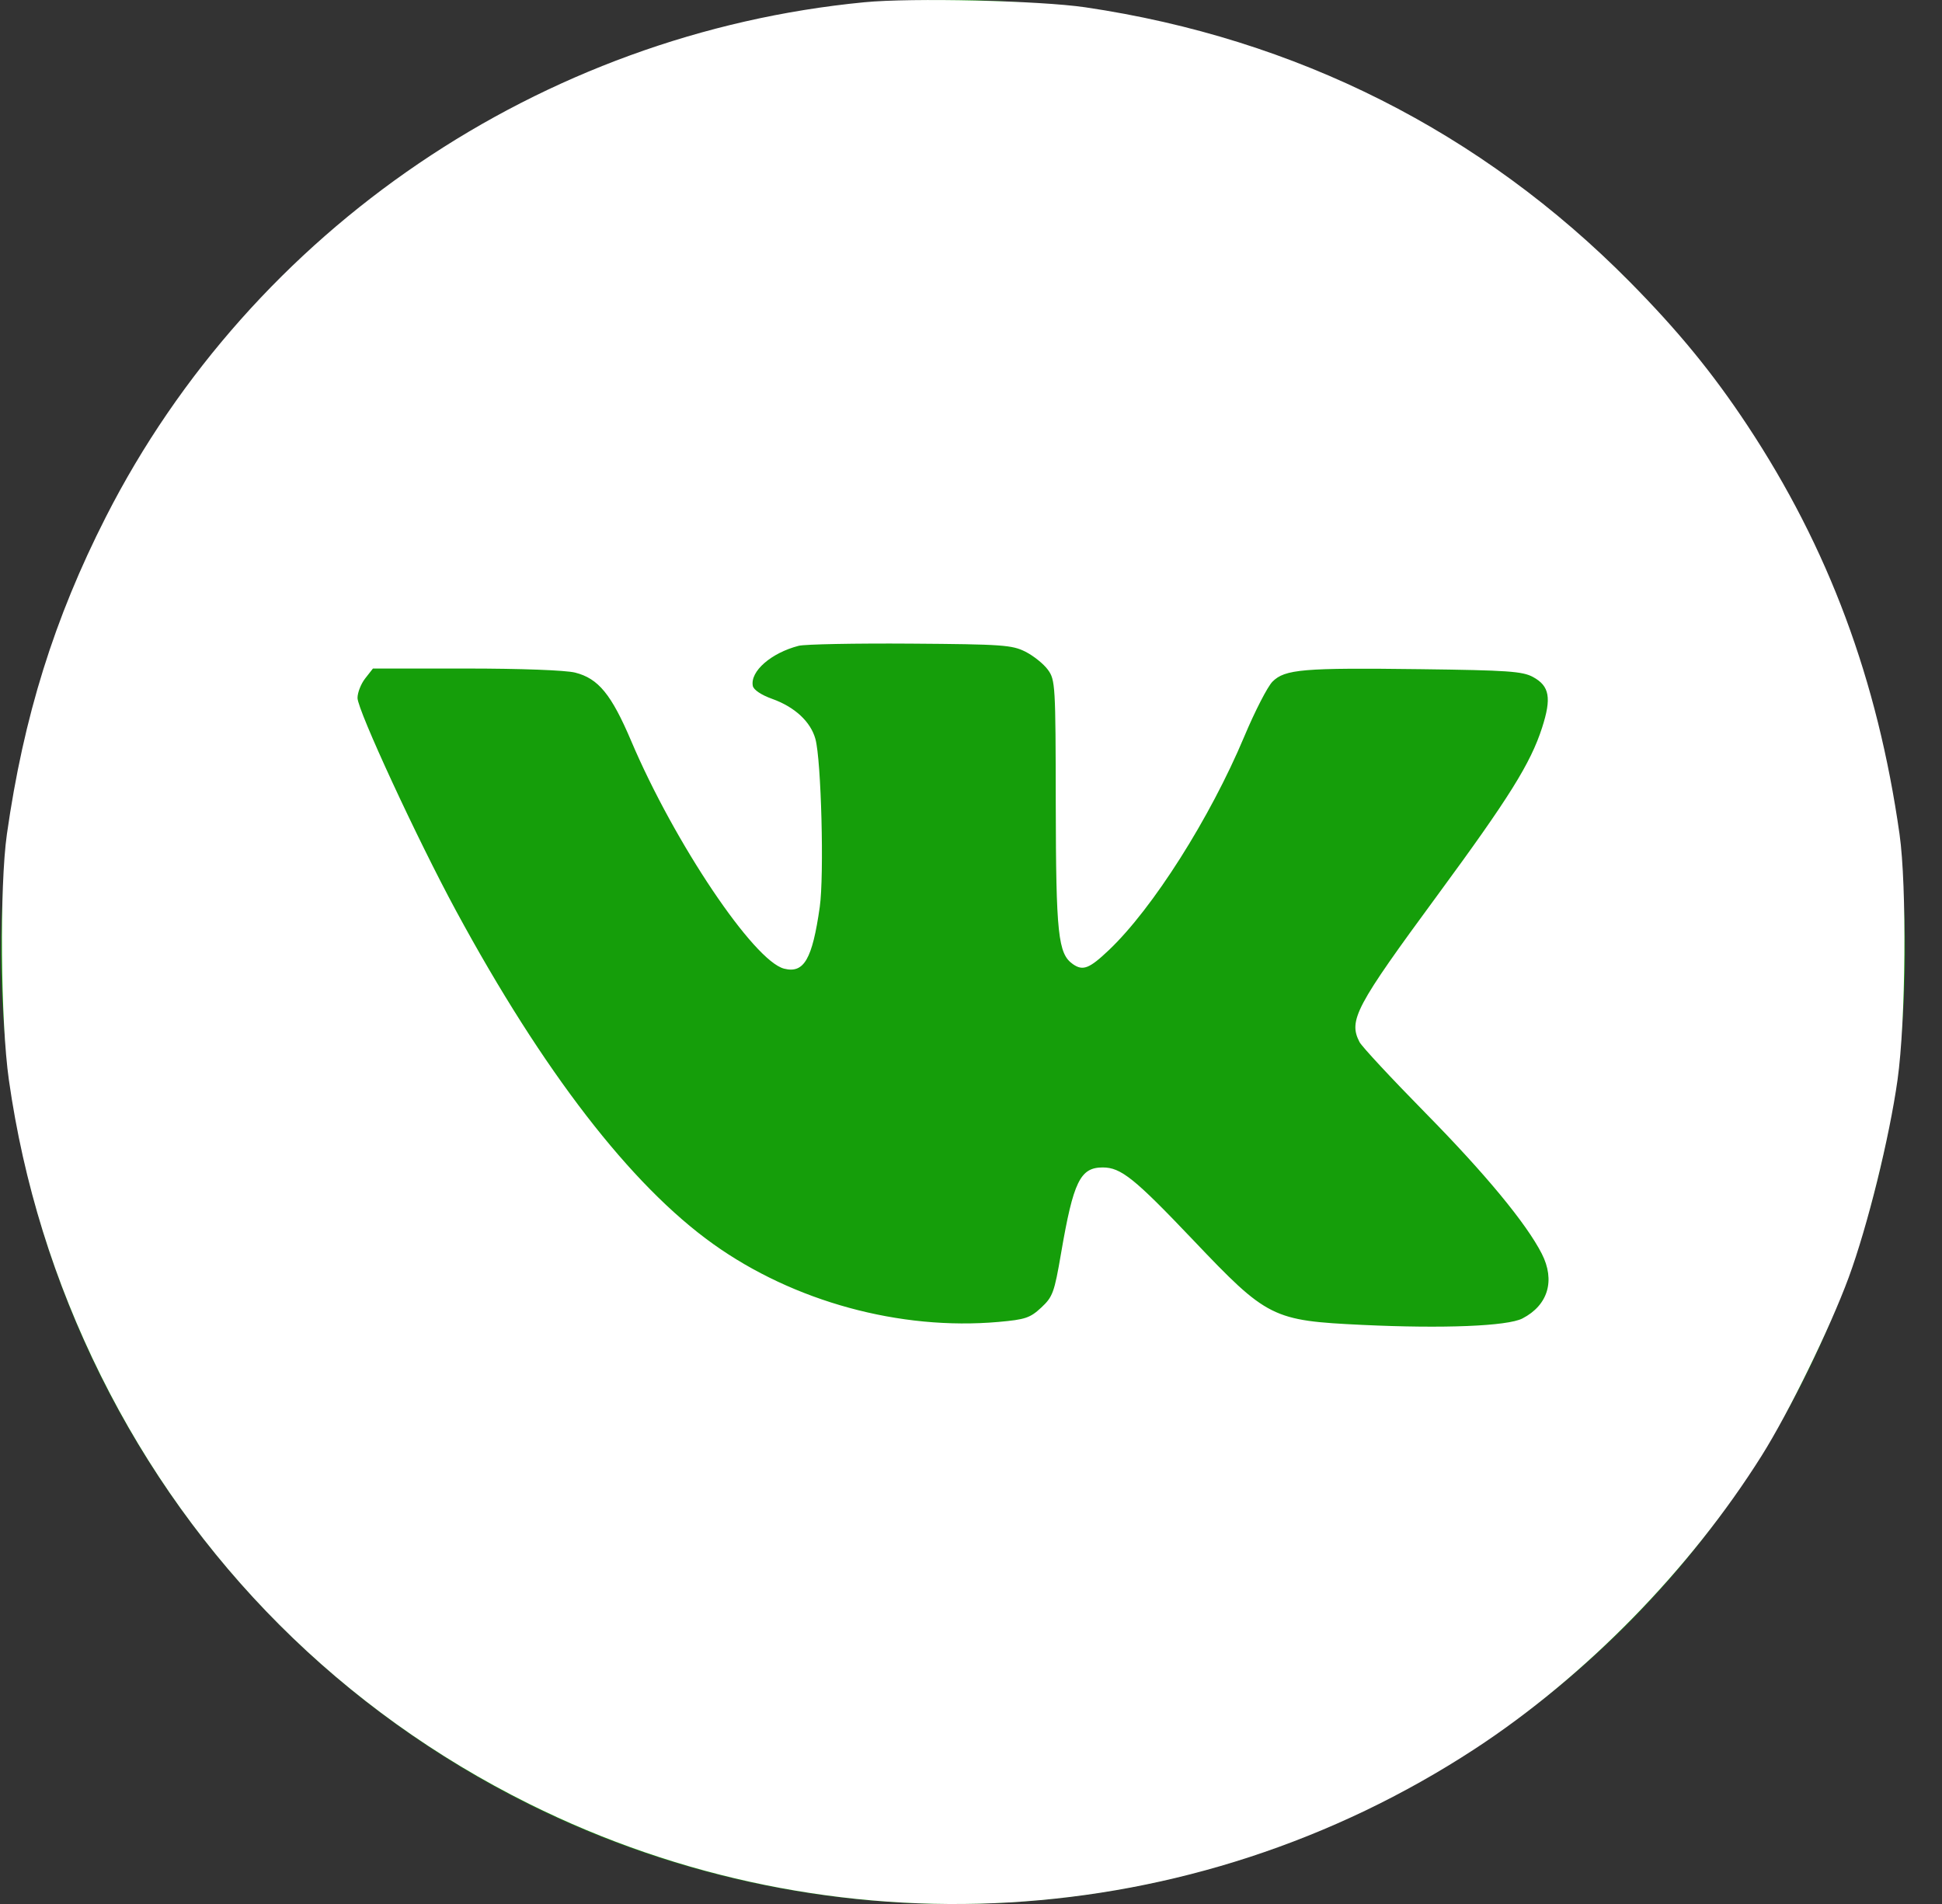
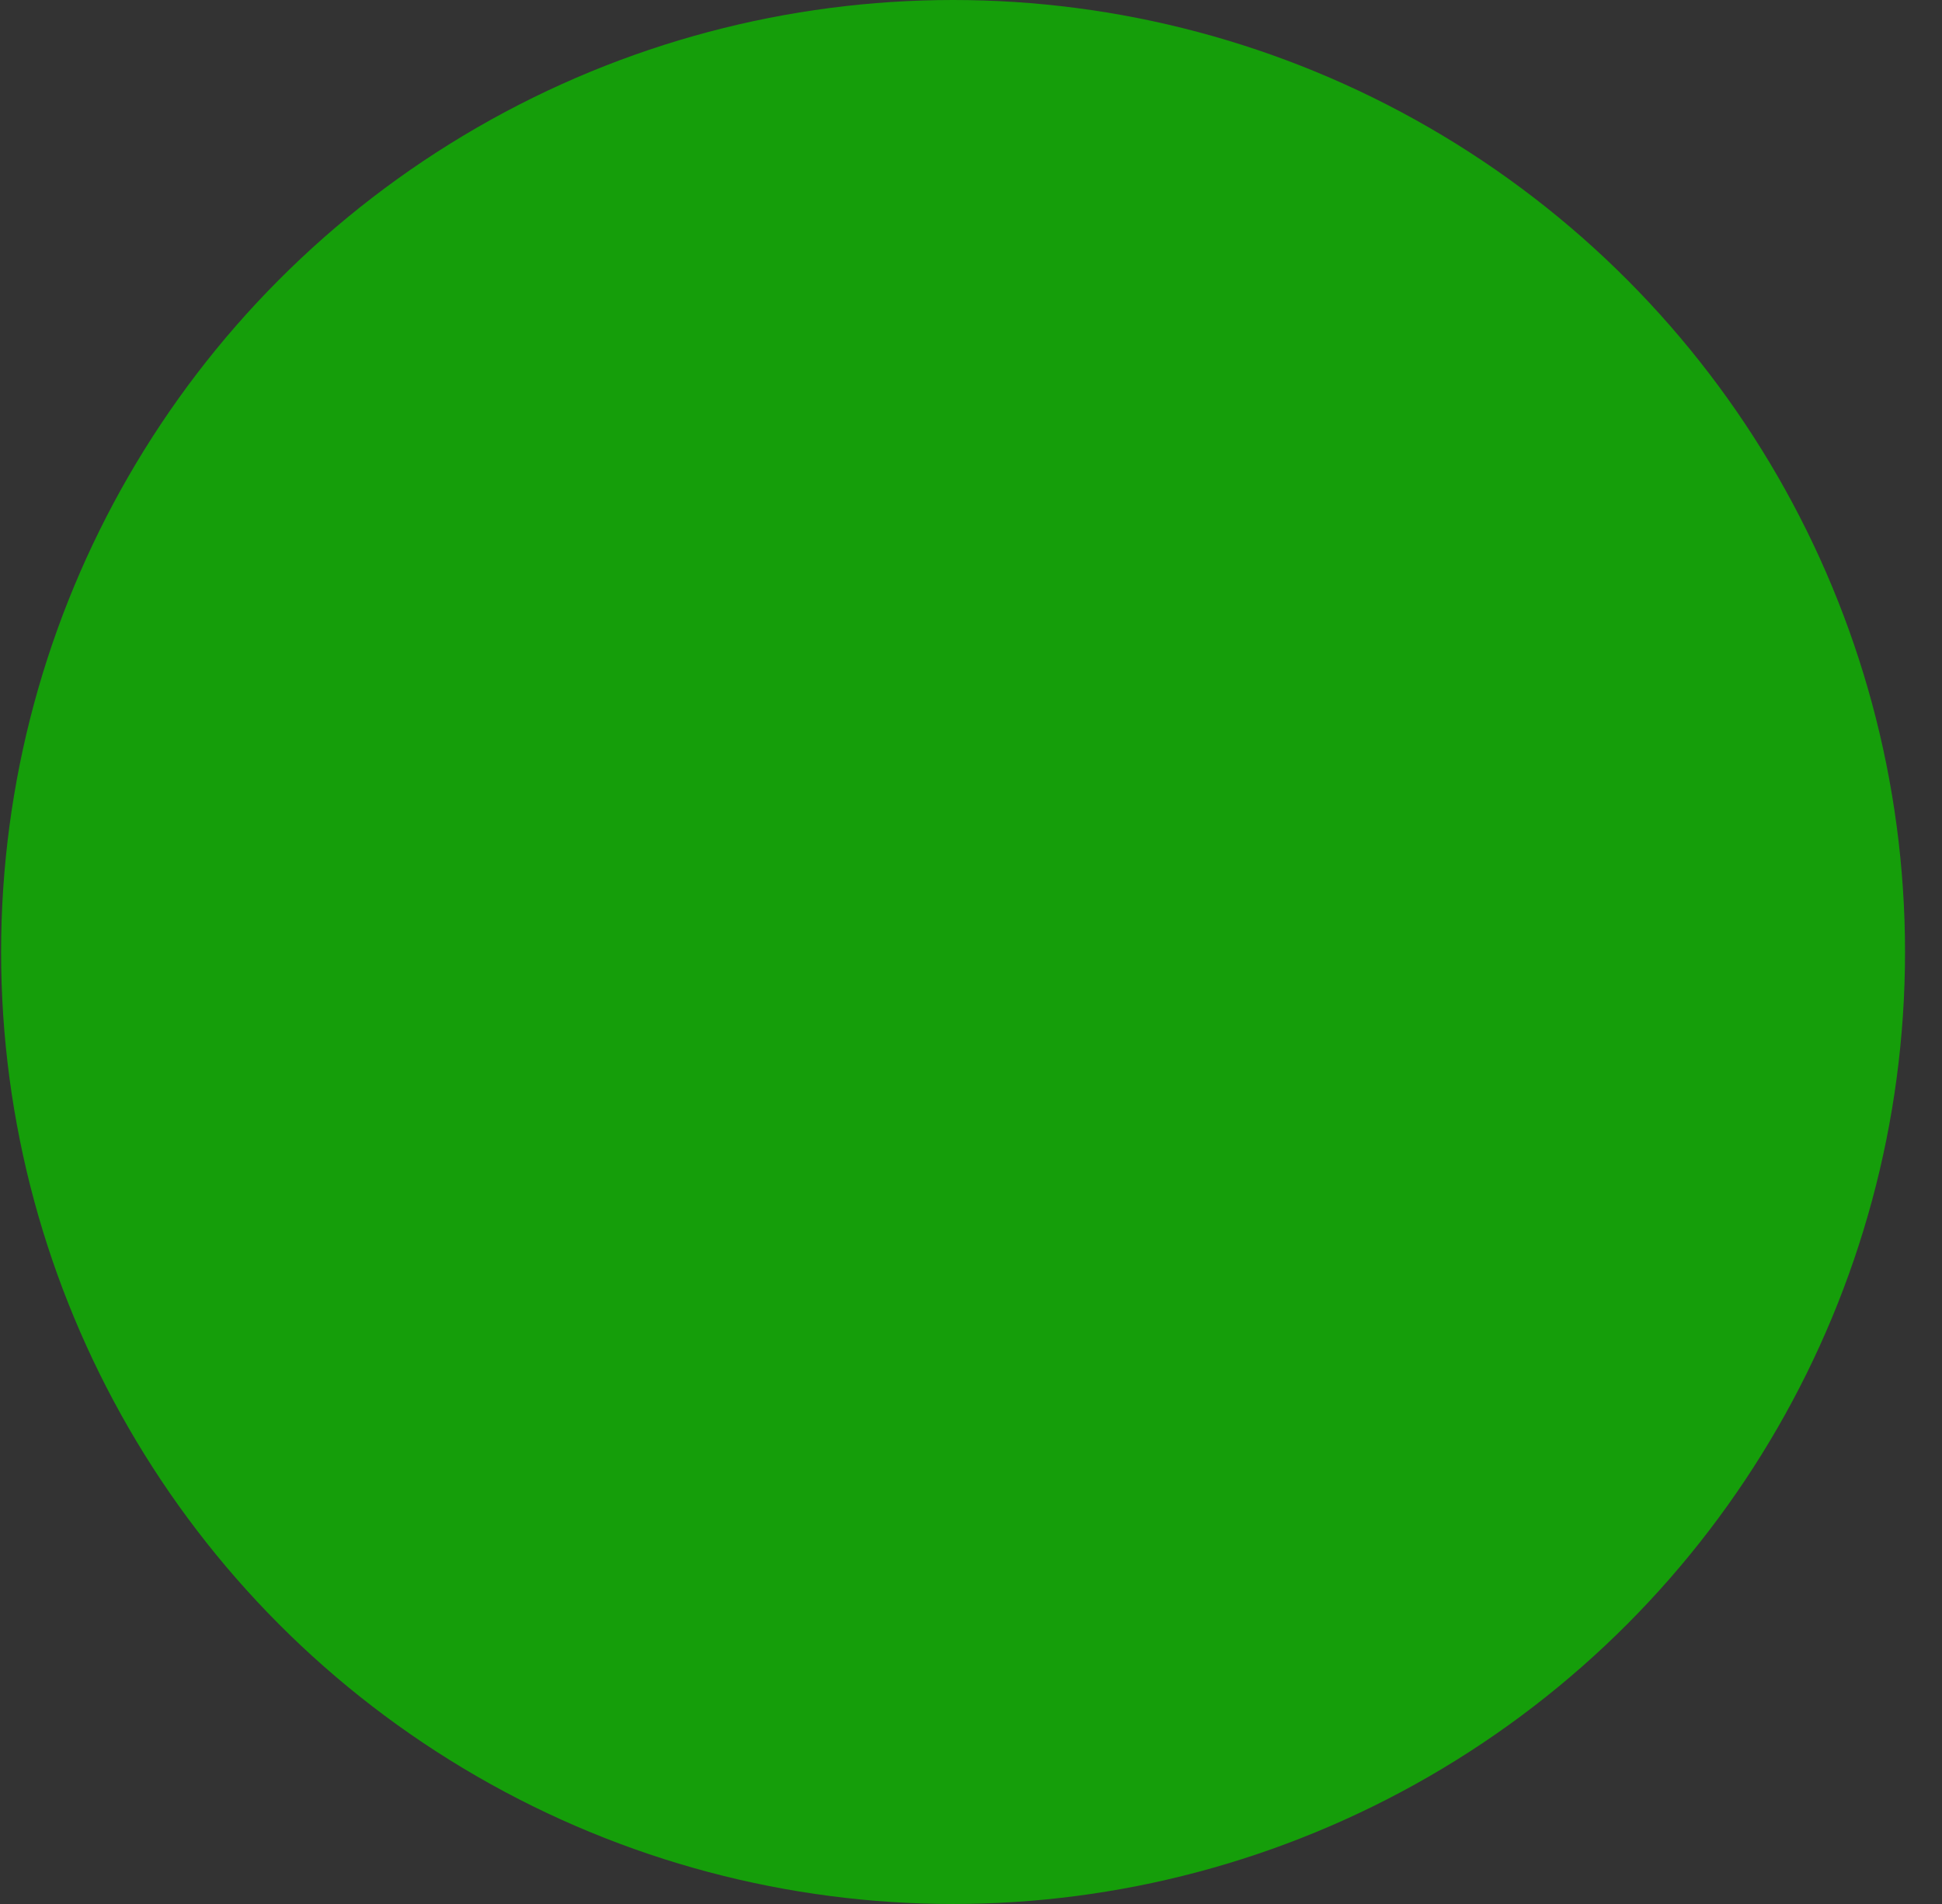
<svg xmlns="http://www.w3.org/2000/svg" width="51" height="50" viewBox="0 0 51 50" fill="none">
  <rect x="0" y="0" width="51" height="50" fill="#333333" stroke="none" />
  <circle cx="25.029" cy="25" r="25" fill="#159E0A" />
-   <path fill-rule="evenodd" clip-rule="evenodd" d="M22.7 0.059C14.209 0.878 6.626 6.023 2.783 13.57C1.424 16.239 0.621 18.813 0.181 21.907C-0.014 23.28 0.015 26.83 0.233 28.36C0.62 31.078 1.421 33.653 2.649 36.126C5.085 41.034 8.977 44.925 13.894 47.37C21.865 51.334 31.286 50.789 38.721 45.934C41.628 44.035 44.383 41.221 46.264 38.228C46.979 37.091 48.058 34.88 48.549 33.549C49.043 32.207 49.619 29.879 49.832 28.36C50.049 26.822 50.078 23.263 49.885 21.907C49.308 17.847 48.02 14.39 45.883 11.162C44.974 9.789 44.066 8.682 42.801 7.402C38.901 3.458 34.05 1.012 28.504 0.192C27.308 0.016 23.946 -0.062 22.7 0.059ZM26.933 17.116C27.145 17.224 27.409 17.436 27.52 17.589C27.714 17.855 27.722 17.99 27.726 21.108C27.732 24.537 27.786 25.046 28.176 25.319C28.44 25.503 28.607 25.438 29.122 24.949C30.274 23.855 31.778 21.483 32.676 19.343C32.955 18.678 33.289 18.029 33.418 17.9C33.744 17.574 34.221 17.534 37.306 17.573C39.599 17.602 39.985 17.629 40.26 17.779C40.694 18.015 40.75 18.328 40.497 19.111C40.195 20.048 39.63 20.952 37.753 23.505C35.597 26.436 35.408 26.793 35.703 27.365C35.763 27.482 36.548 28.326 37.447 29.24C39.012 30.831 40.084 32.129 40.489 32.922C40.849 33.627 40.655 34.275 39.981 34.624C39.589 34.826 37.909 34.894 35.781 34.793C33.413 34.68 33.285 34.617 31.33 32.56C29.793 30.944 29.438 30.658 28.96 30.658C28.368 30.658 28.189 31.026 27.866 32.907C27.688 33.945 27.648 34.055 27.345 34.338C27.052 34.61 26.928 34.652 26.22 34.715C23.636 34.943 20.843 34.18 18.727 32.667C16.564 31.121 14.261 28.137 11.98 23.925C10.96 22.042 9.389 18.648 9.389 18.329C9.389 18.187 9.48 17.956 9.592 17.814L9.794 17.556H12.237C13.678 17.556 14.854 17.6 15.104 17.663C15.714 17.817 16.056 18.234 16.578 19.463C17.713 22.136 19.798 25.239 20.593 25.438C21.114 25.569 21.332 25.191 21.528 23.82C21.646 22.991 21.568 19.964 21.414 19.406C21.289 18.952 20.872 18.566 20.281 18.354C19.992 18.251 19.79 18.115 19.77 18.012C19.696 17.63 20.251 17.146 20.975 16.959C21.137 16.918 22.456 16.892 23.909 16.902C26.334 16.919 26.58 16.937 26.933 17.116Z" fill="white" />
</svg>